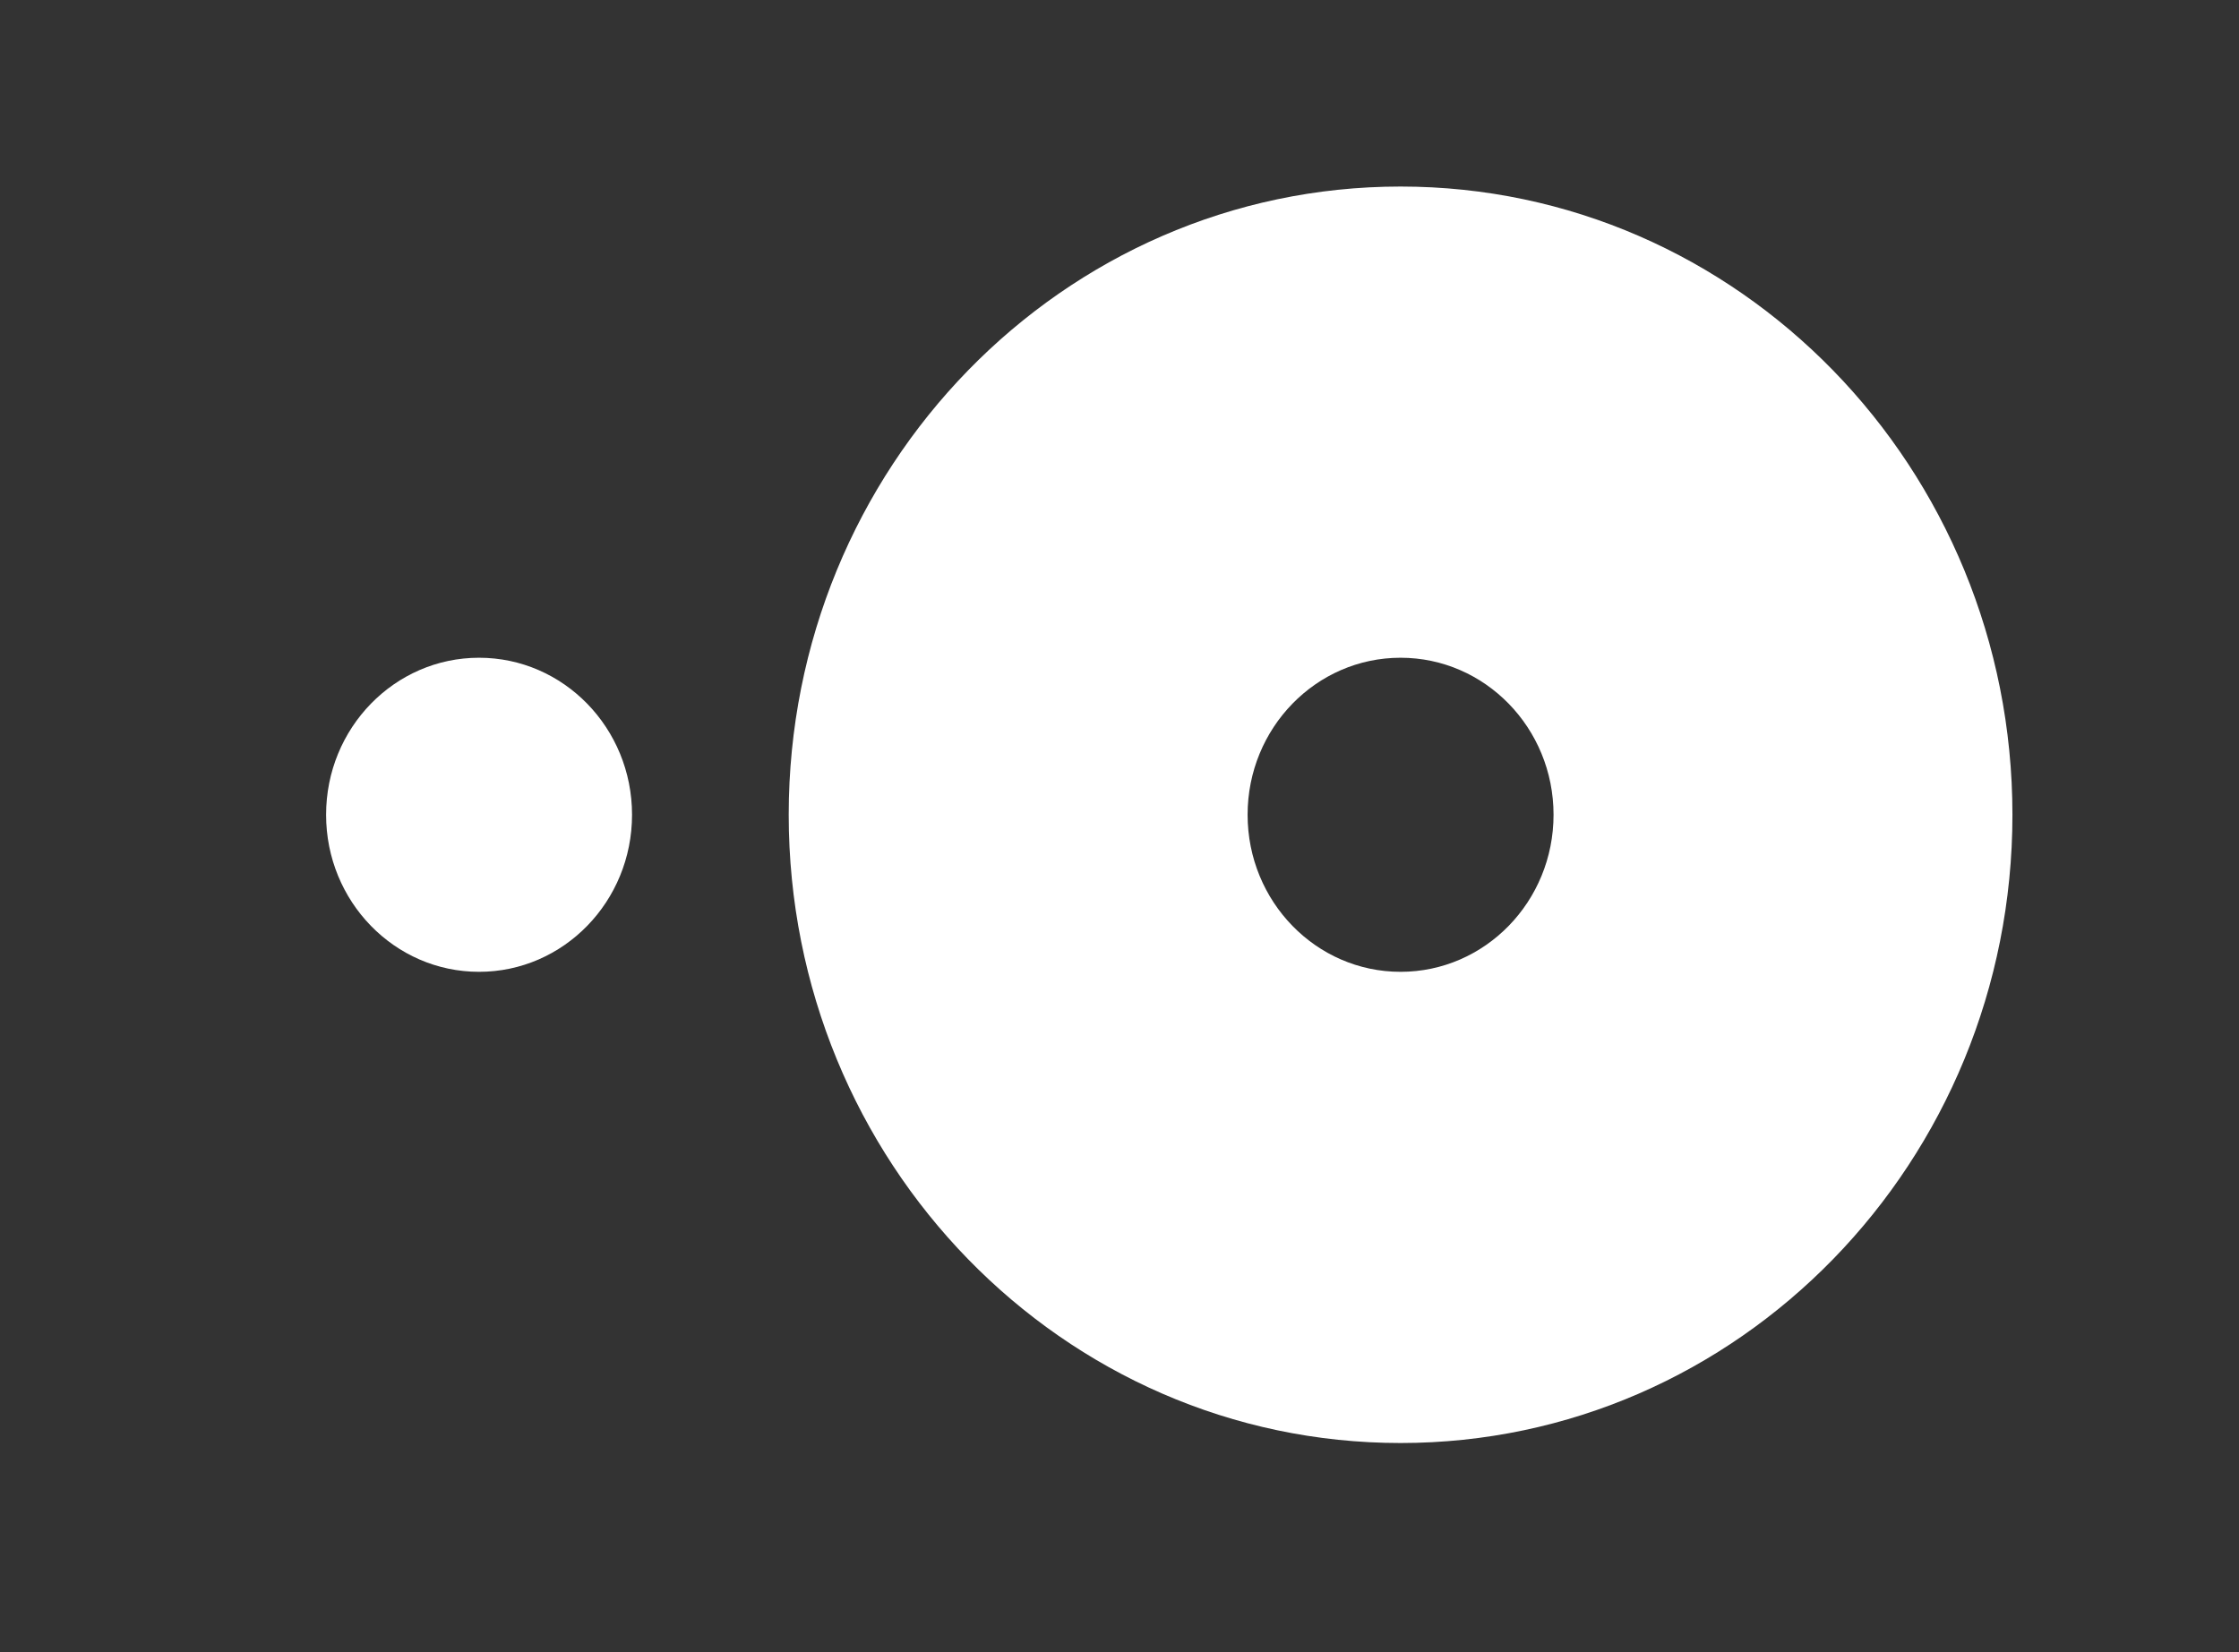
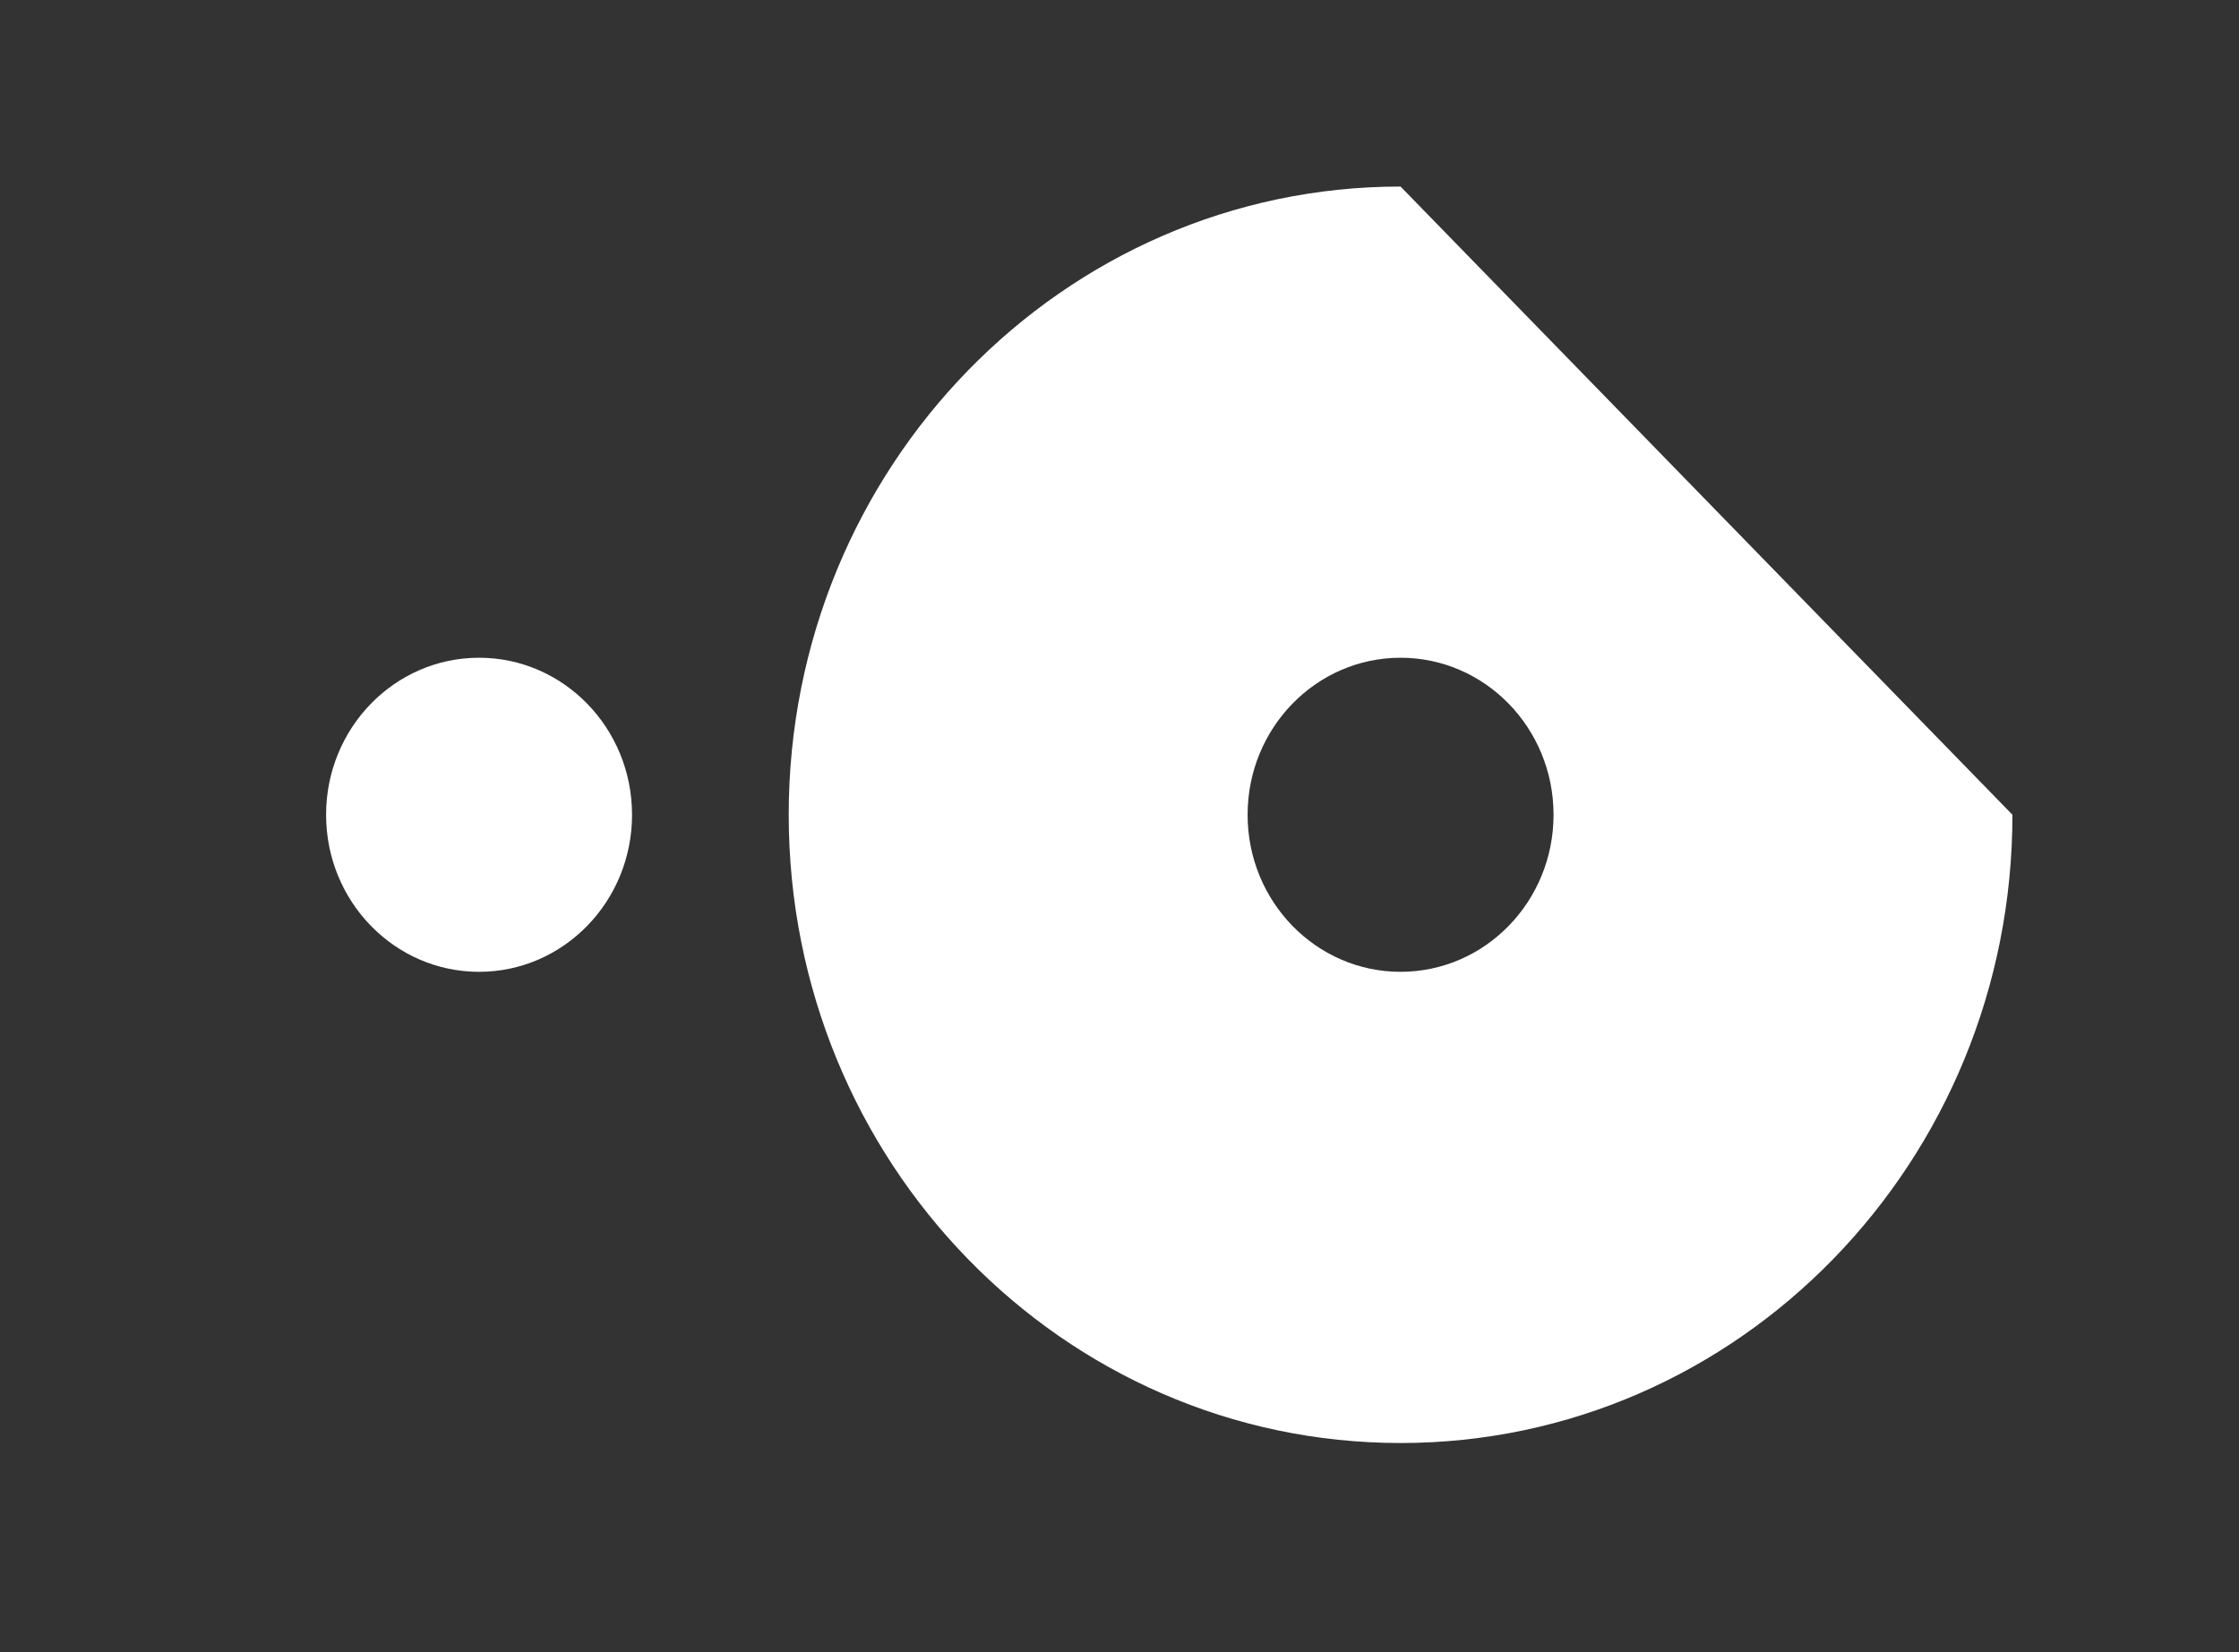
<svg xmlns="http://www.w3.org/2000/svg" width="42" height="31" viewBox="0 0 42 31" fill="none">
  <rect x="0" y="0" width="42" height="31" fill="#333333" stroke="none" />
-   <path fill-rule="evenodd" clip-rule="evenodd" d="M6.117 15.287C6.117 13.66 7.402 12.341 8.986 12.341C10.571 12.341 11.856 13.66 11.856 15.287C11.856 16.915 10.571 18.234 8.986 18.234C7.402 18.234 6.117 16.915 6.117 15.287ZM26.272 18.234C24.688 18.234 23.403 16.915 23.403 15.287C23.403 13.66 24.688 12.341 26.272 12.341C27.857 12.341 29.142 13.66 29.142 15.287C29.142 16.915 27.857 18.234 26.272 18.234ZM26.272 3.5C19.934 3.5 14.795 8.778 14.795 15.287C14.795 21.798 19.934 27.075 26.272 27.075C32.612 27.075 37.75 21.798 37.75 15.287C37.75 8.778 32.612 3.5 26.272 3.5Z" fill="white" />
+   <path fill-rule="evenodd" clip-rule="evenodd" d="M6.117 15.287C6.117 13.66 7.402 12.341 8.986 12.341C10.571 12.341 11.856 13.66 11.856 15.287C11.856 16.915 10.571 18.234 8.986 18.234C7.402 18.234 6.117 16.915 6.117 15.287ZM26.272 18.234C24.688 18.234 23.403 16.915 23.403 15.287C23.403 13.66 24.688 12.341 26.272 12.341C27.857 12.341 29.142 13.66 29.142 15.287C29.142 16.915 27.857 18.234 26.272 18.234ZM26.272 3.5C19.934 3.5 14.795 8.778 14.795 15.287C14.795 21.798 19.934 27.075 26.272 27.075C32.612 27.075 37.75 21.798 37.75 15.287Z" fill="white" />
</svg>